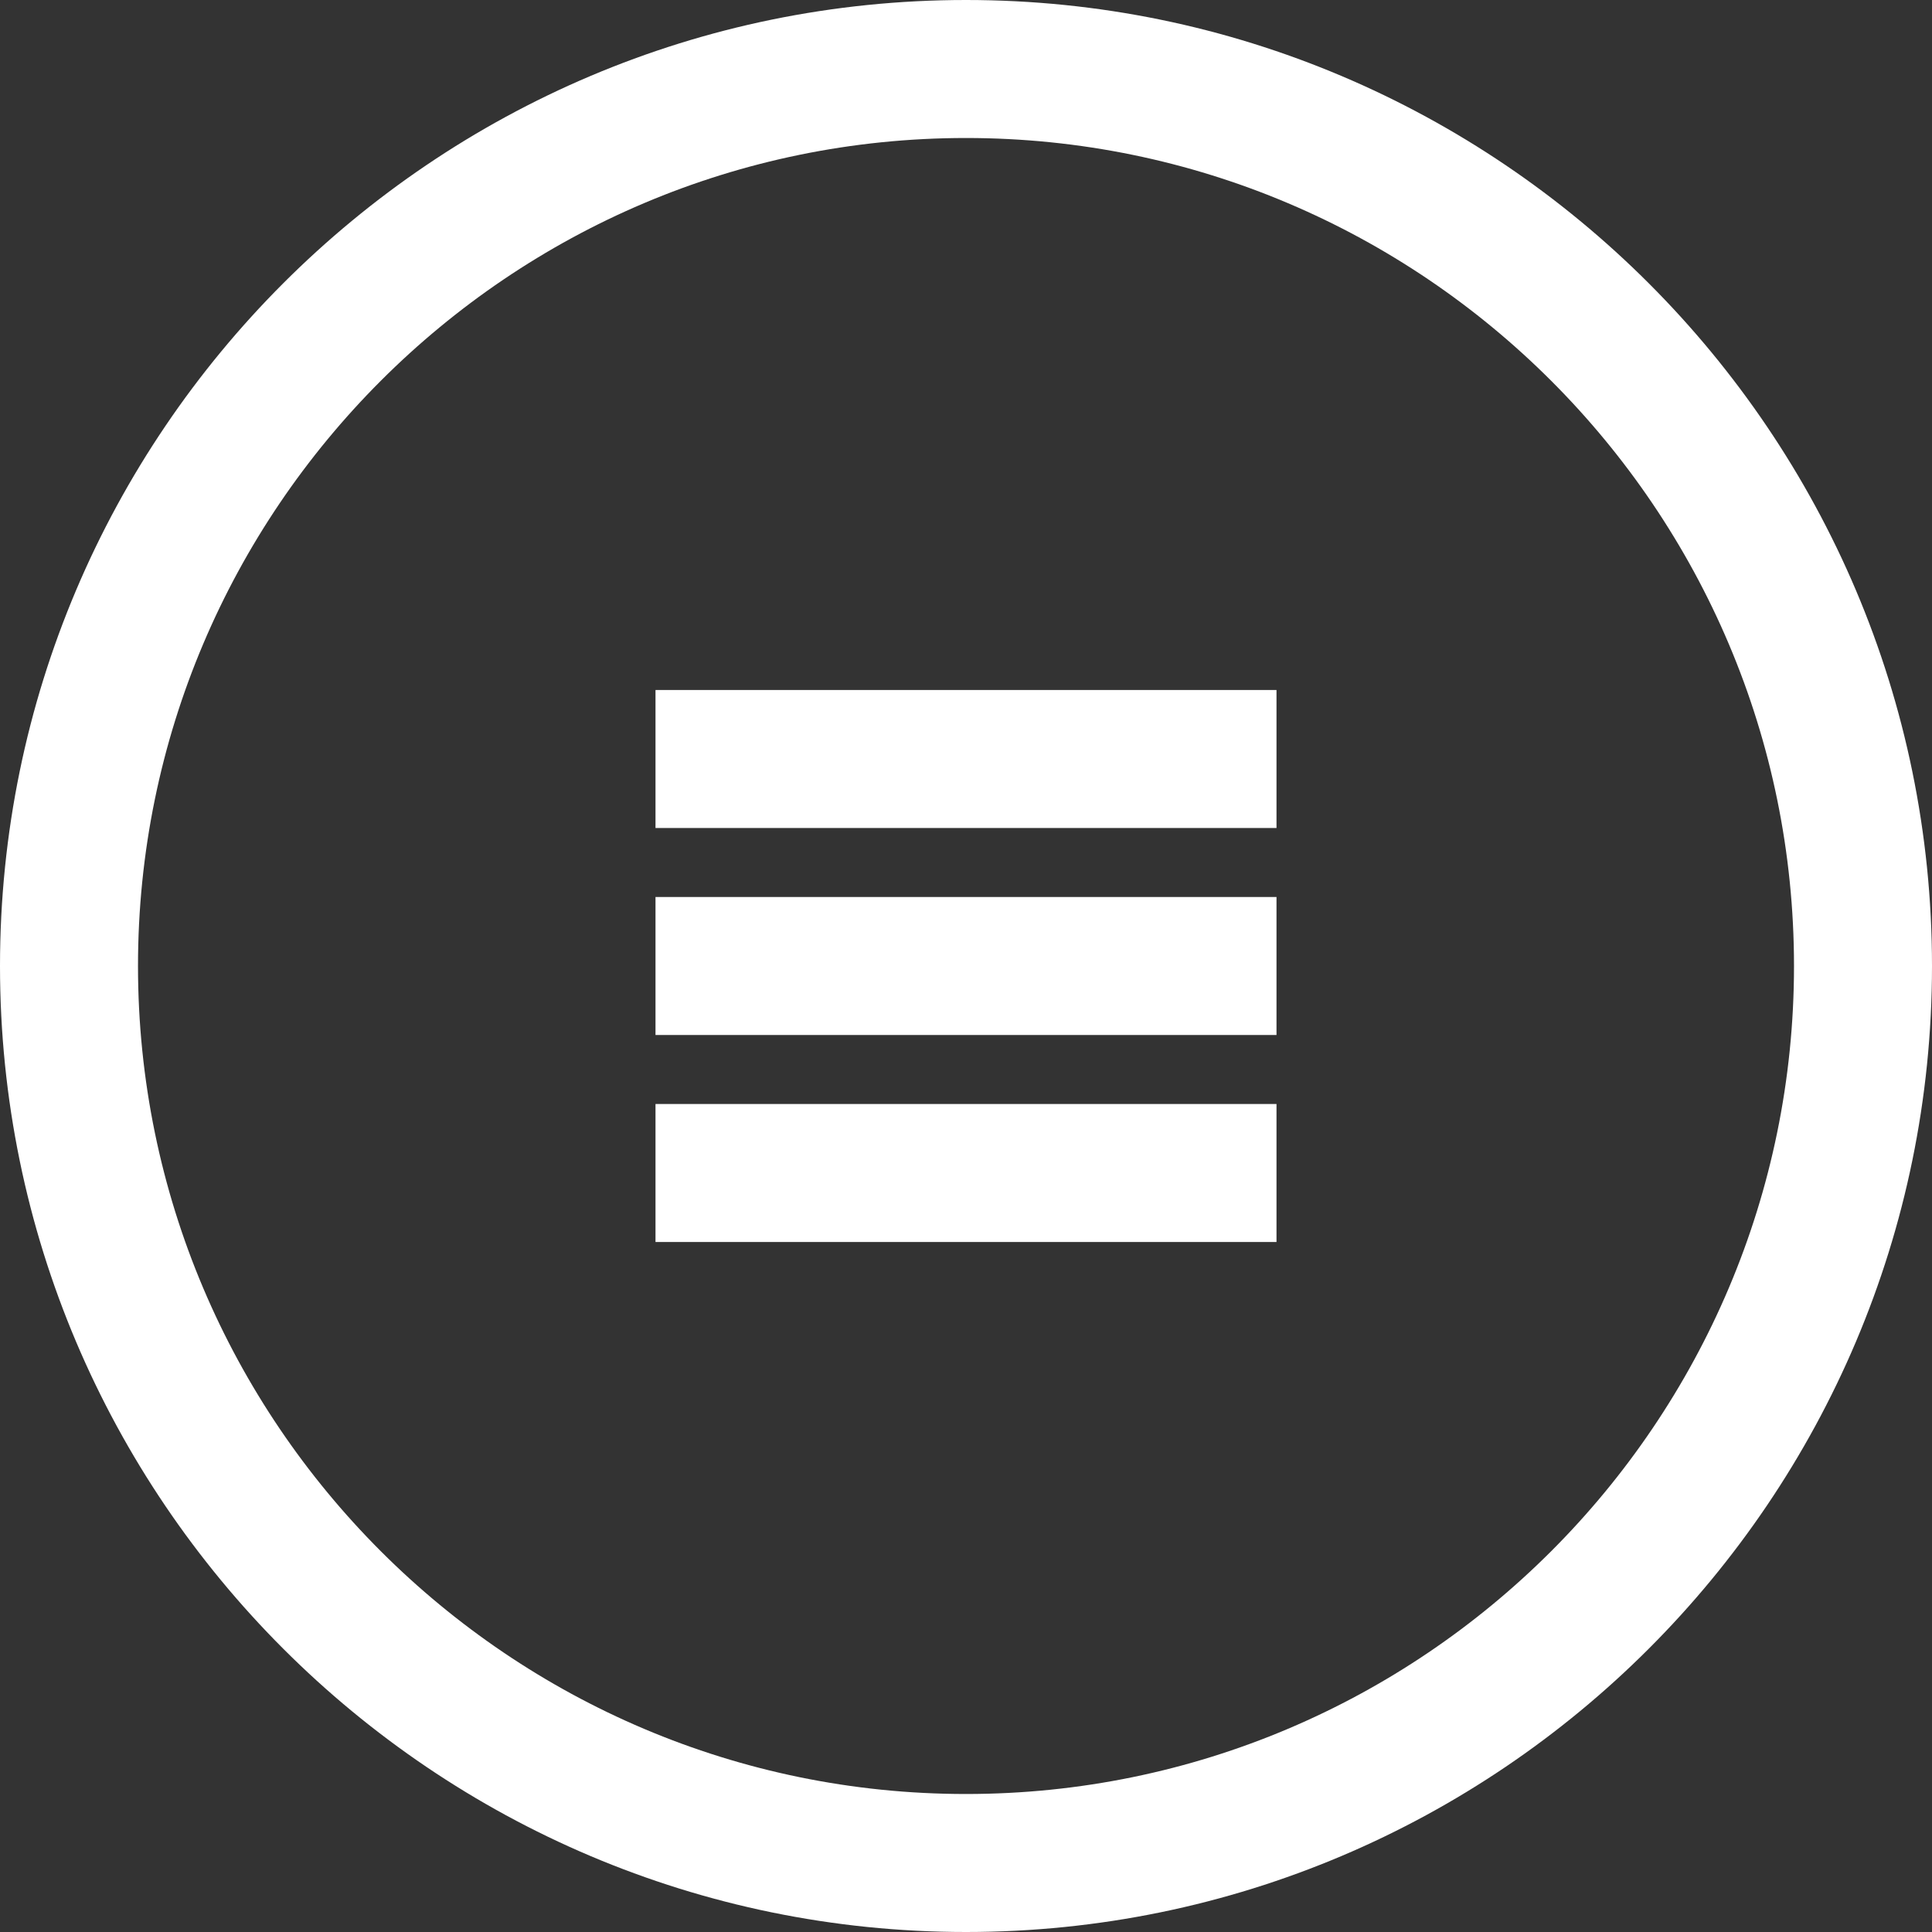
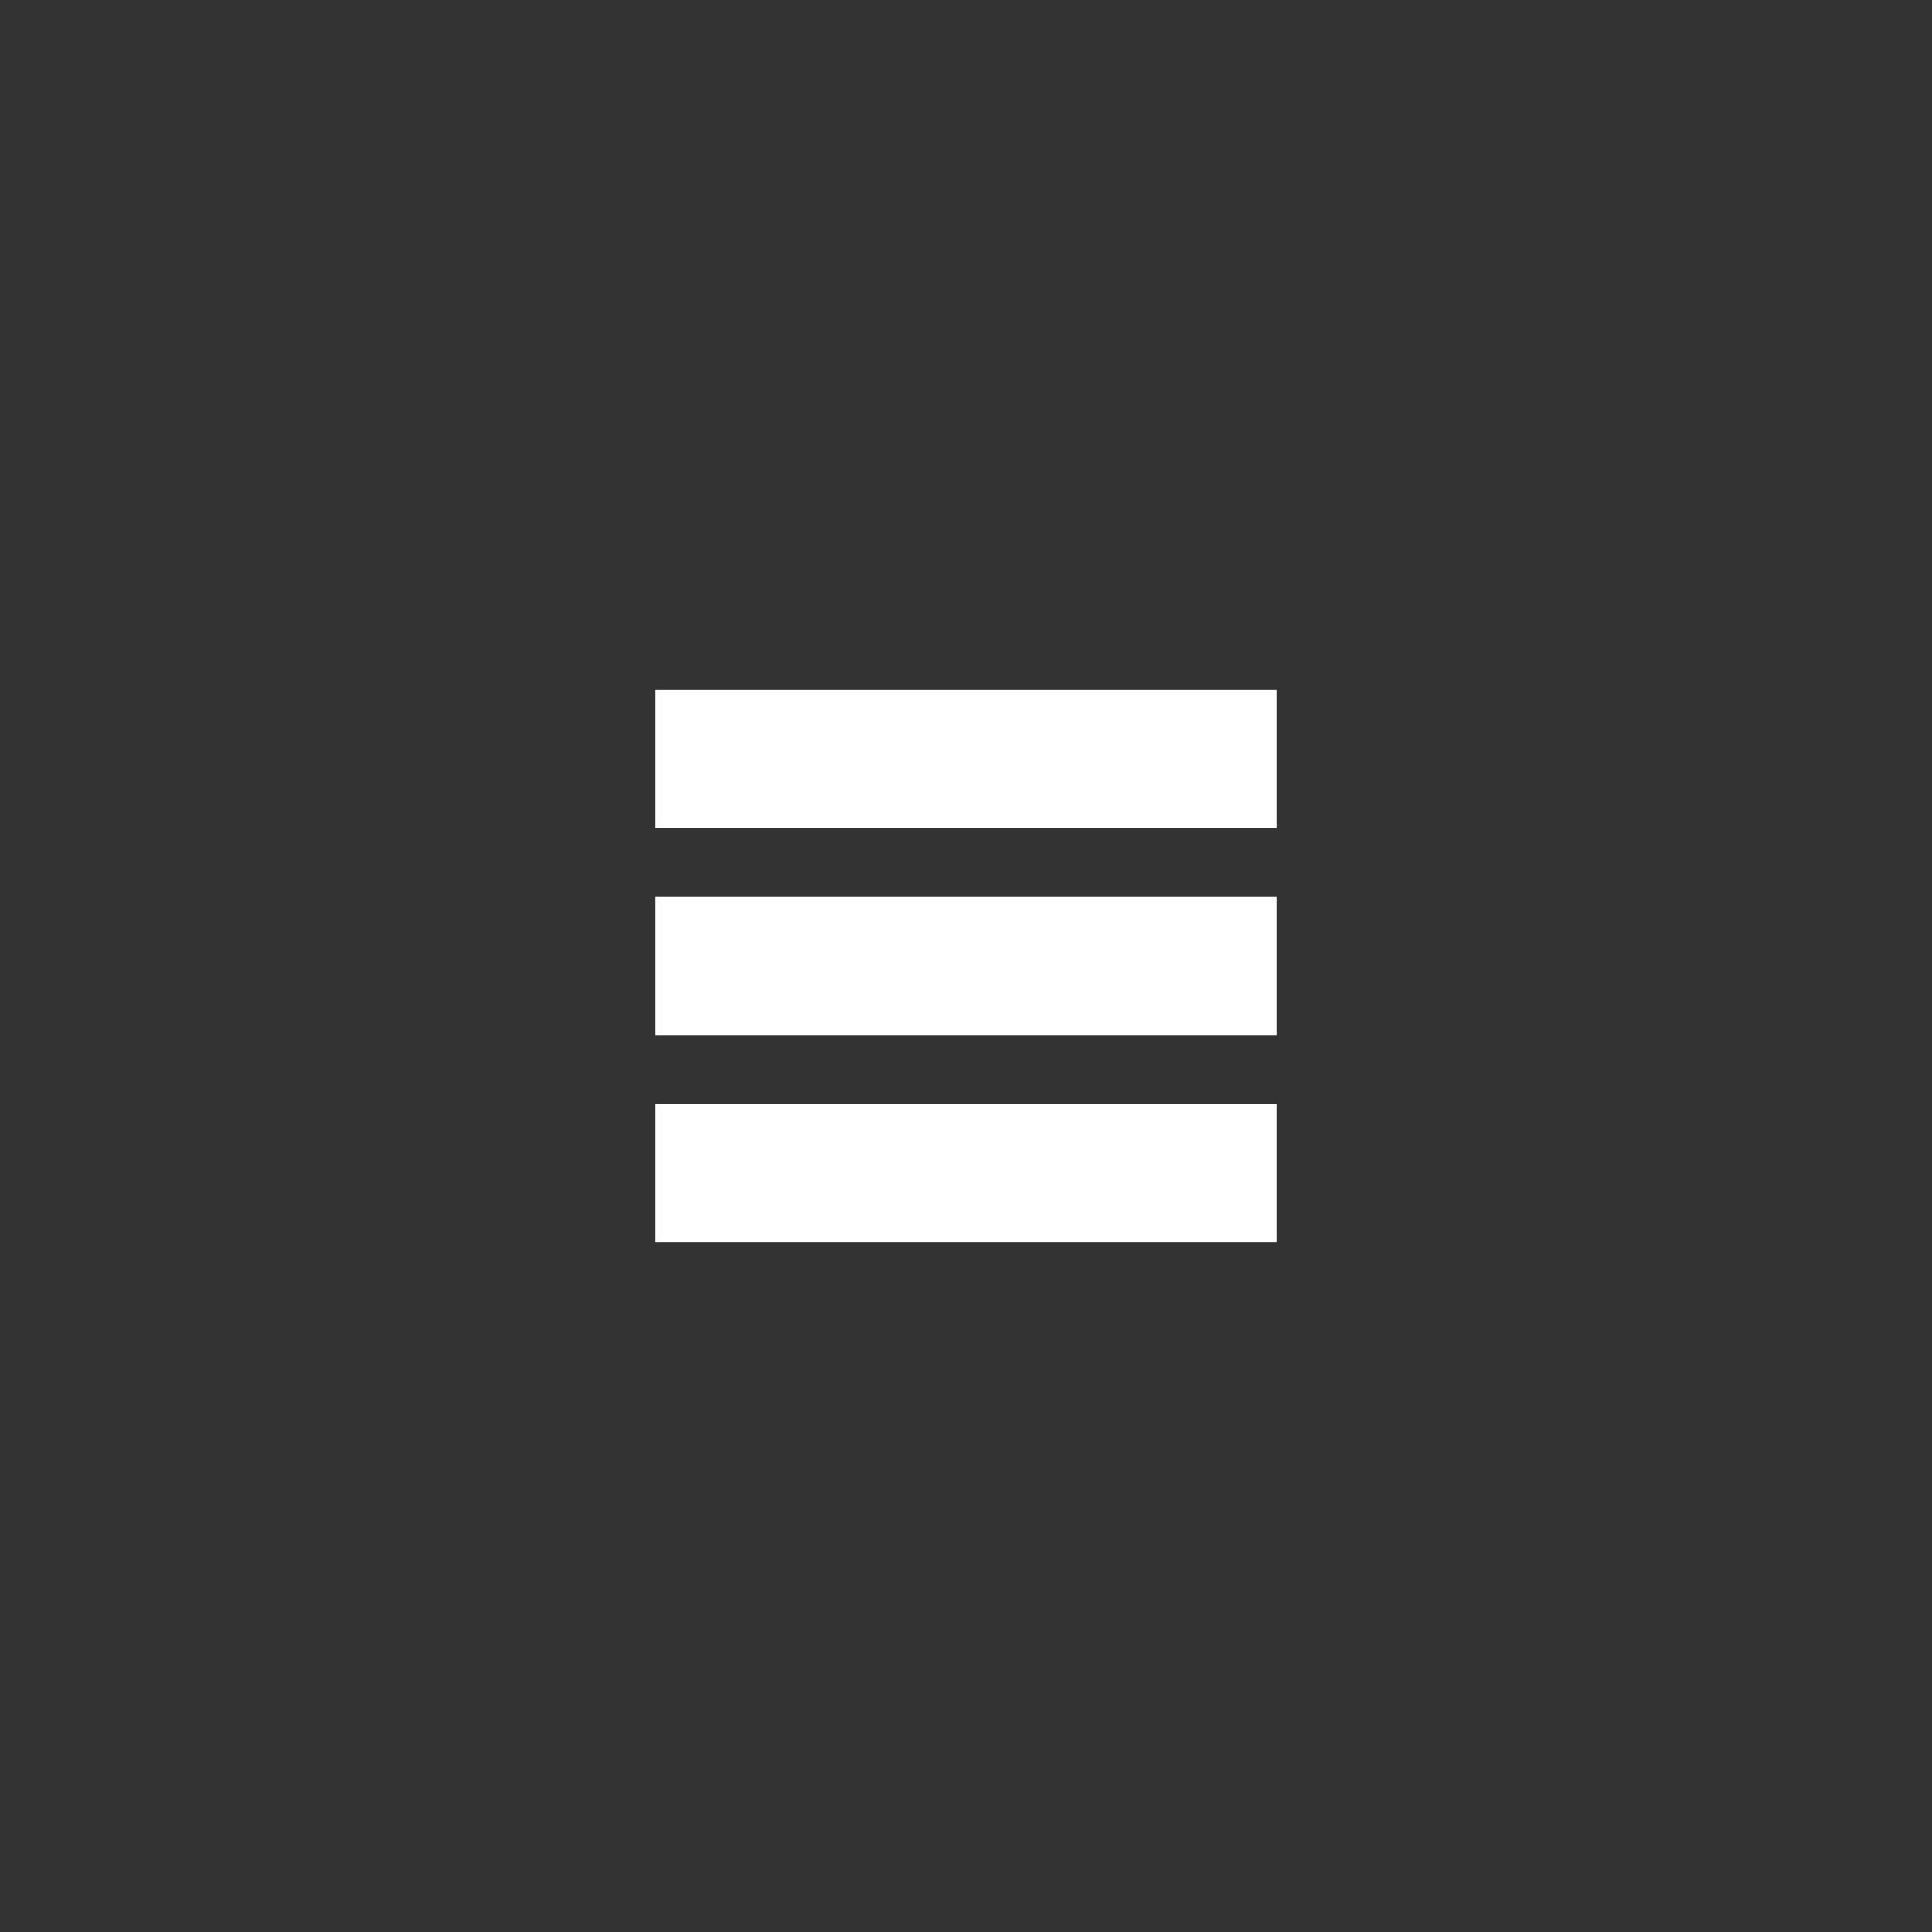
<svg xmlns="http://www.w3.org/2000/svg" viewBox="0 0 56 56" width="56" height="56">
  <rect x="0" y="0" width="56" height="56" fill="#333333" stroke="none" />
-   <path d="M28,56C12.561,56,0,43.439,0,28S12.561,0,28,0s28,12.561,28,28-12.561,28-28,28ZM28,4C14.767,4,4,14.767,4,28s10.767,24,24,24,24-10.767,24-24S41.233,4,28,4Z" style="fill:#fff;" />
  <path d="M37,36h-18v-4h18v4ZM37,30h-18v-4h18v4ZM37,24h-18v-4h18v4Z" style="fill:#fff;" />
</svg>